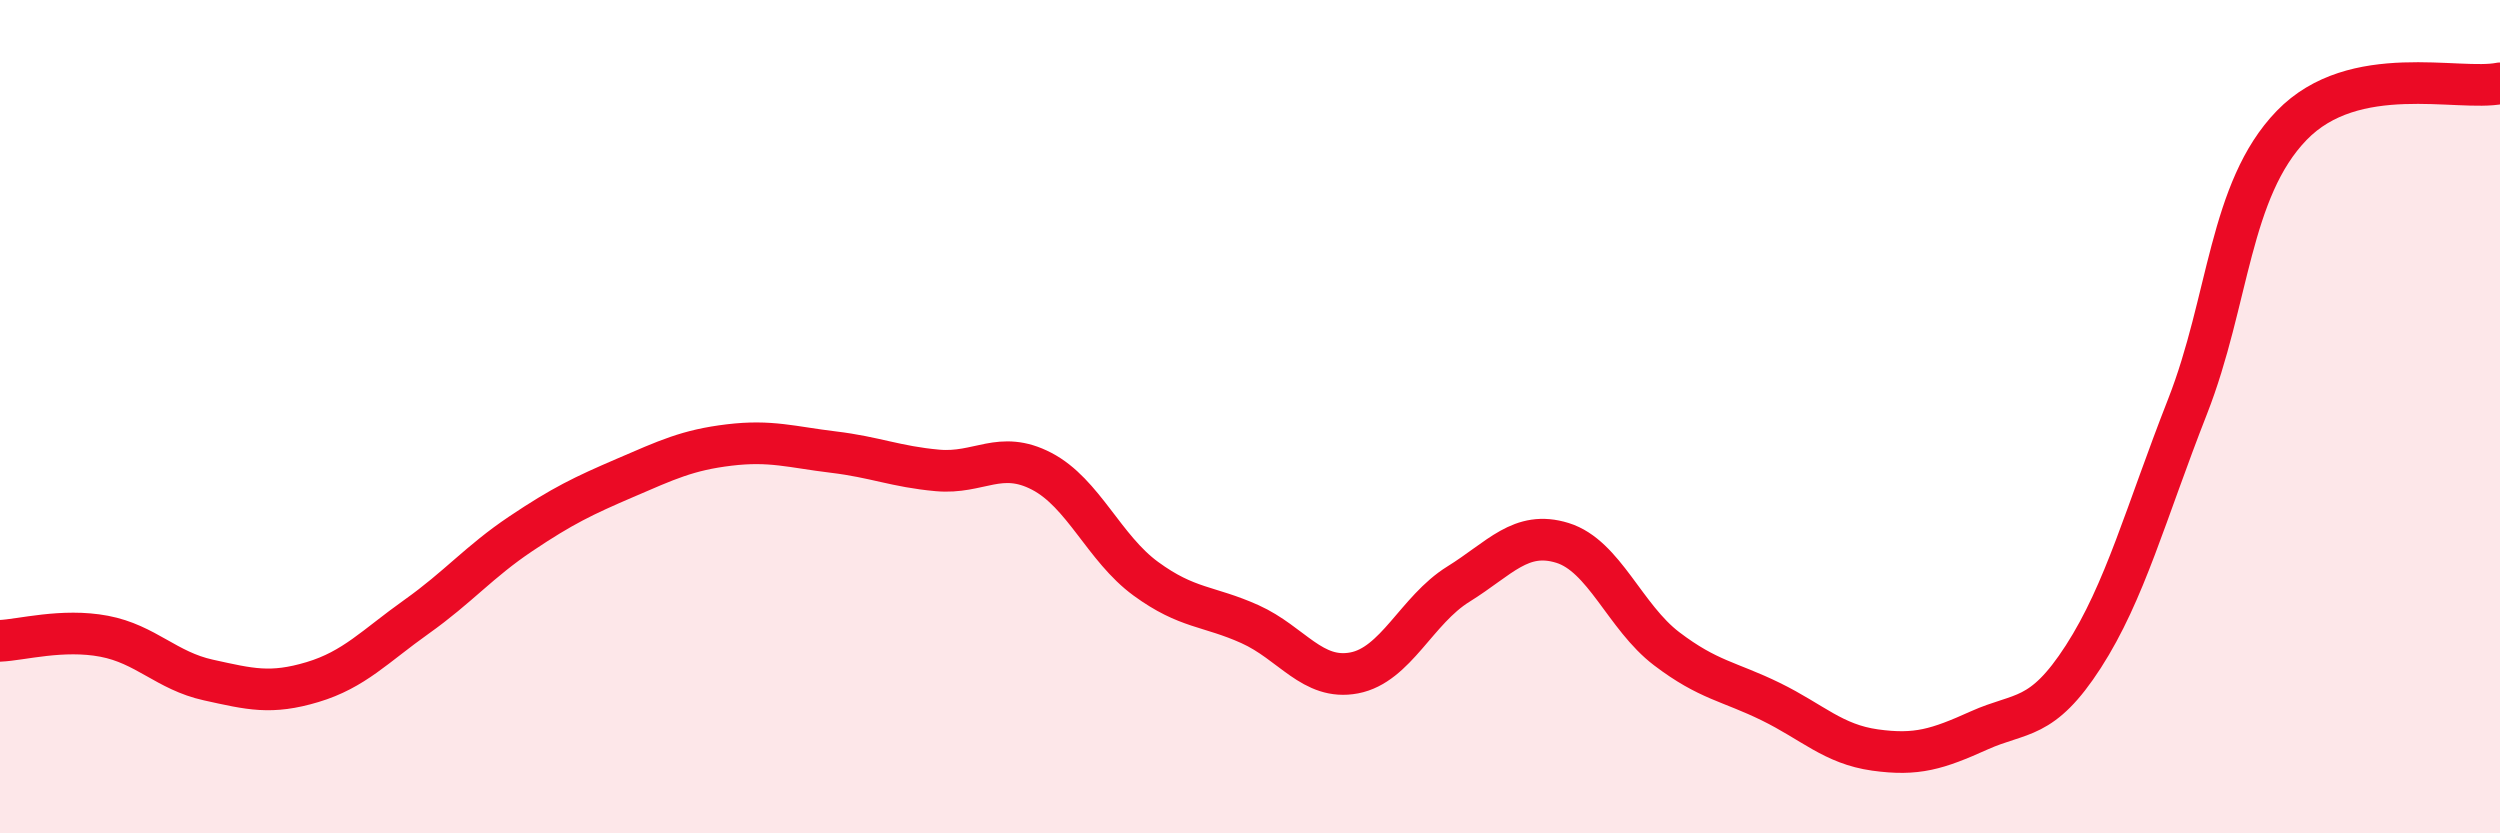
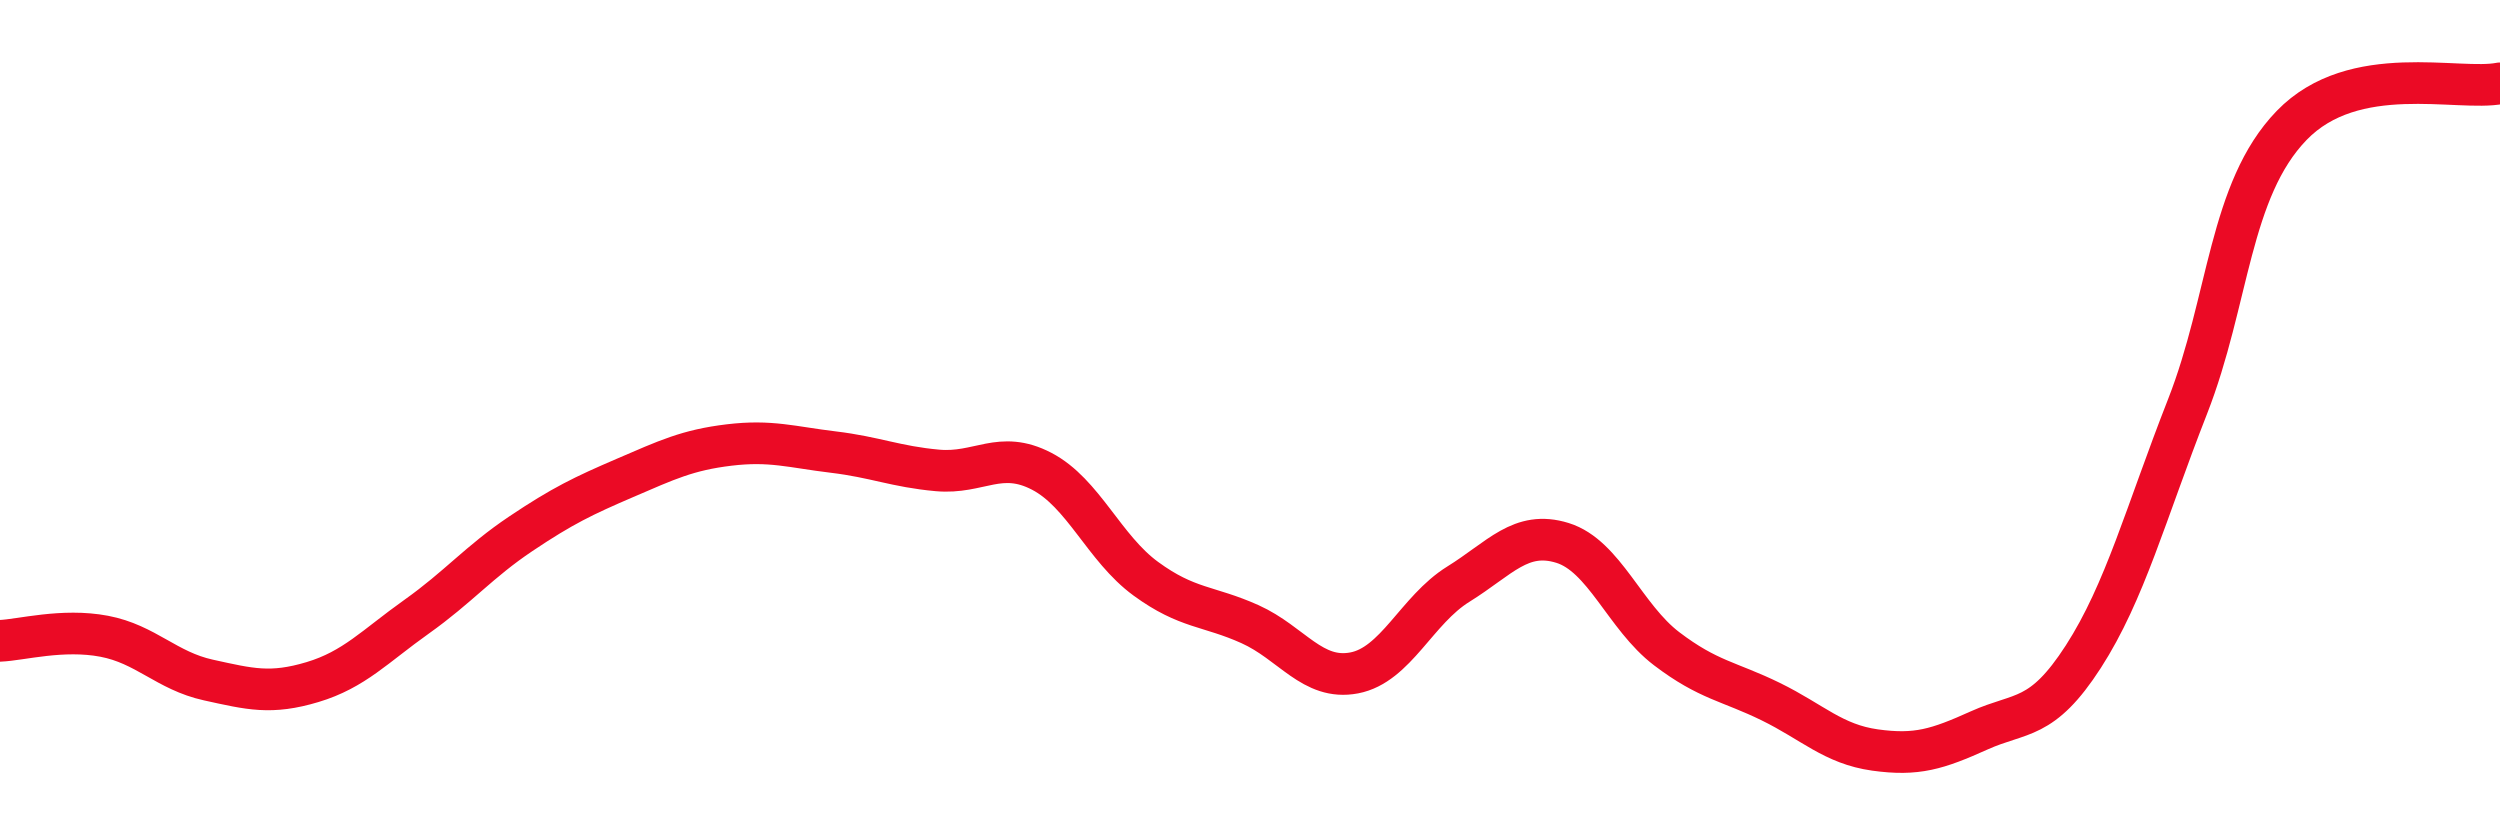
<svg xmlns="http://www.w3.org/2000/svg" width="60" height="20" viewBox="0 0 60 20">
-   <path d="M 0,15.38 C 0.5,15.36 1.5,15.08 2.5,15.27 C 3.5,15.46 4,16.1 5,16.32 C 6,16.54 6.5,16.67 7.5,16.37 C 8.5,16.07 9,15.51 10,14.8 C 11,14.09 11.5,13.48 12.5,12.81 C 13.5,12.14 14,11.9 15,11.47 C 16,11.04 16.5,10.8 17.5,10.68 C 18.5,10.56 19,10.73 20,10.85 C 21,10.97 21.5,11.2 22.5,11.29 C 23.5,11.38 24,10.79 25,11.31 C 26,11.83 26.5,13.16 27.5,13.89 C 28.5,14.62 29,14.53 30,14.98 C 31,15.43 31.5,16.34 32.5,16.15 C 33.5,15.96 34,14.64 35,14.02 C 36,13.4 36.5,12.72 37.5,13.03 C 38.5,13.34 39,14.81 40,15.57 C 41,16.33 41.5,16.35 42.5,16.84 C 43.5,17.33 44,17.86 45,18 C 46,18.14 46.5,17.98 47.5,17.53 C 48.5,17.08 49,17.31 50,15.76 C 51,14.21 51.5,12.31 52.5,9.76 C 53.5,7.21 53.5,4.56 55,3.01 C 56.5,1.46 59,2.2 60,2L60 20L0 20Z" fill="#EB0A25" opacity="0.1" stroke-linecap="round" stroke-linejoin="round" />
  <path d="M 0,15.38 C 0.5,15.36 1.5,15.08 2.5,15.27 C 3.5,15.46 4,16.1 5,16.32 C 6,16.54 6.5,16.67 7.5,16.37 C 8.5,16.07 9,15.51 10,14.8 C 11,14.09 11.5,13.48 12.5,12.81 C 13.5,12.14 14,11.9 15,11.47 C 16,11.04 16.5,10.8 17.5,10.68 C 18.5,10.56 19,10.73 20,10.85 C 21,10.97 21.5,11.2 22.5,11.29 C 23.5,11.38 24,10.79 25,11.31 C 26,11.83 26.5,13.16 27.5,13.89 C 28.5,14.62 29,14.53 30,14.98 C 31,15.43 31.5,16.34 32.5,16.15 C 33.5,15.96 34,14.64 35,14.02 C 36,13.4 36.5,12.72 37.5,13.03 C 38.5,13.34 39,14.81 40,15.57 C 41,16.33 41.5,16.35 42.5,16.84 C 43.5,17.33 44,17.86 45,18 C 46,18.14 46.5,17.98 47.5,17.53 C 48.5,17.08 49,17.31 50,15.76 C 51,14.21 51.5,12.31 52.5,9.76 C 53.5,7.21 53.5,4.56 55,3.01 C 56.5,1.46 59,2.2 60,2" stroke="#EB0A25" stroke-width="1" fill="none" stroke-linecap="round" stroke-linejoin="round" />
</svg>